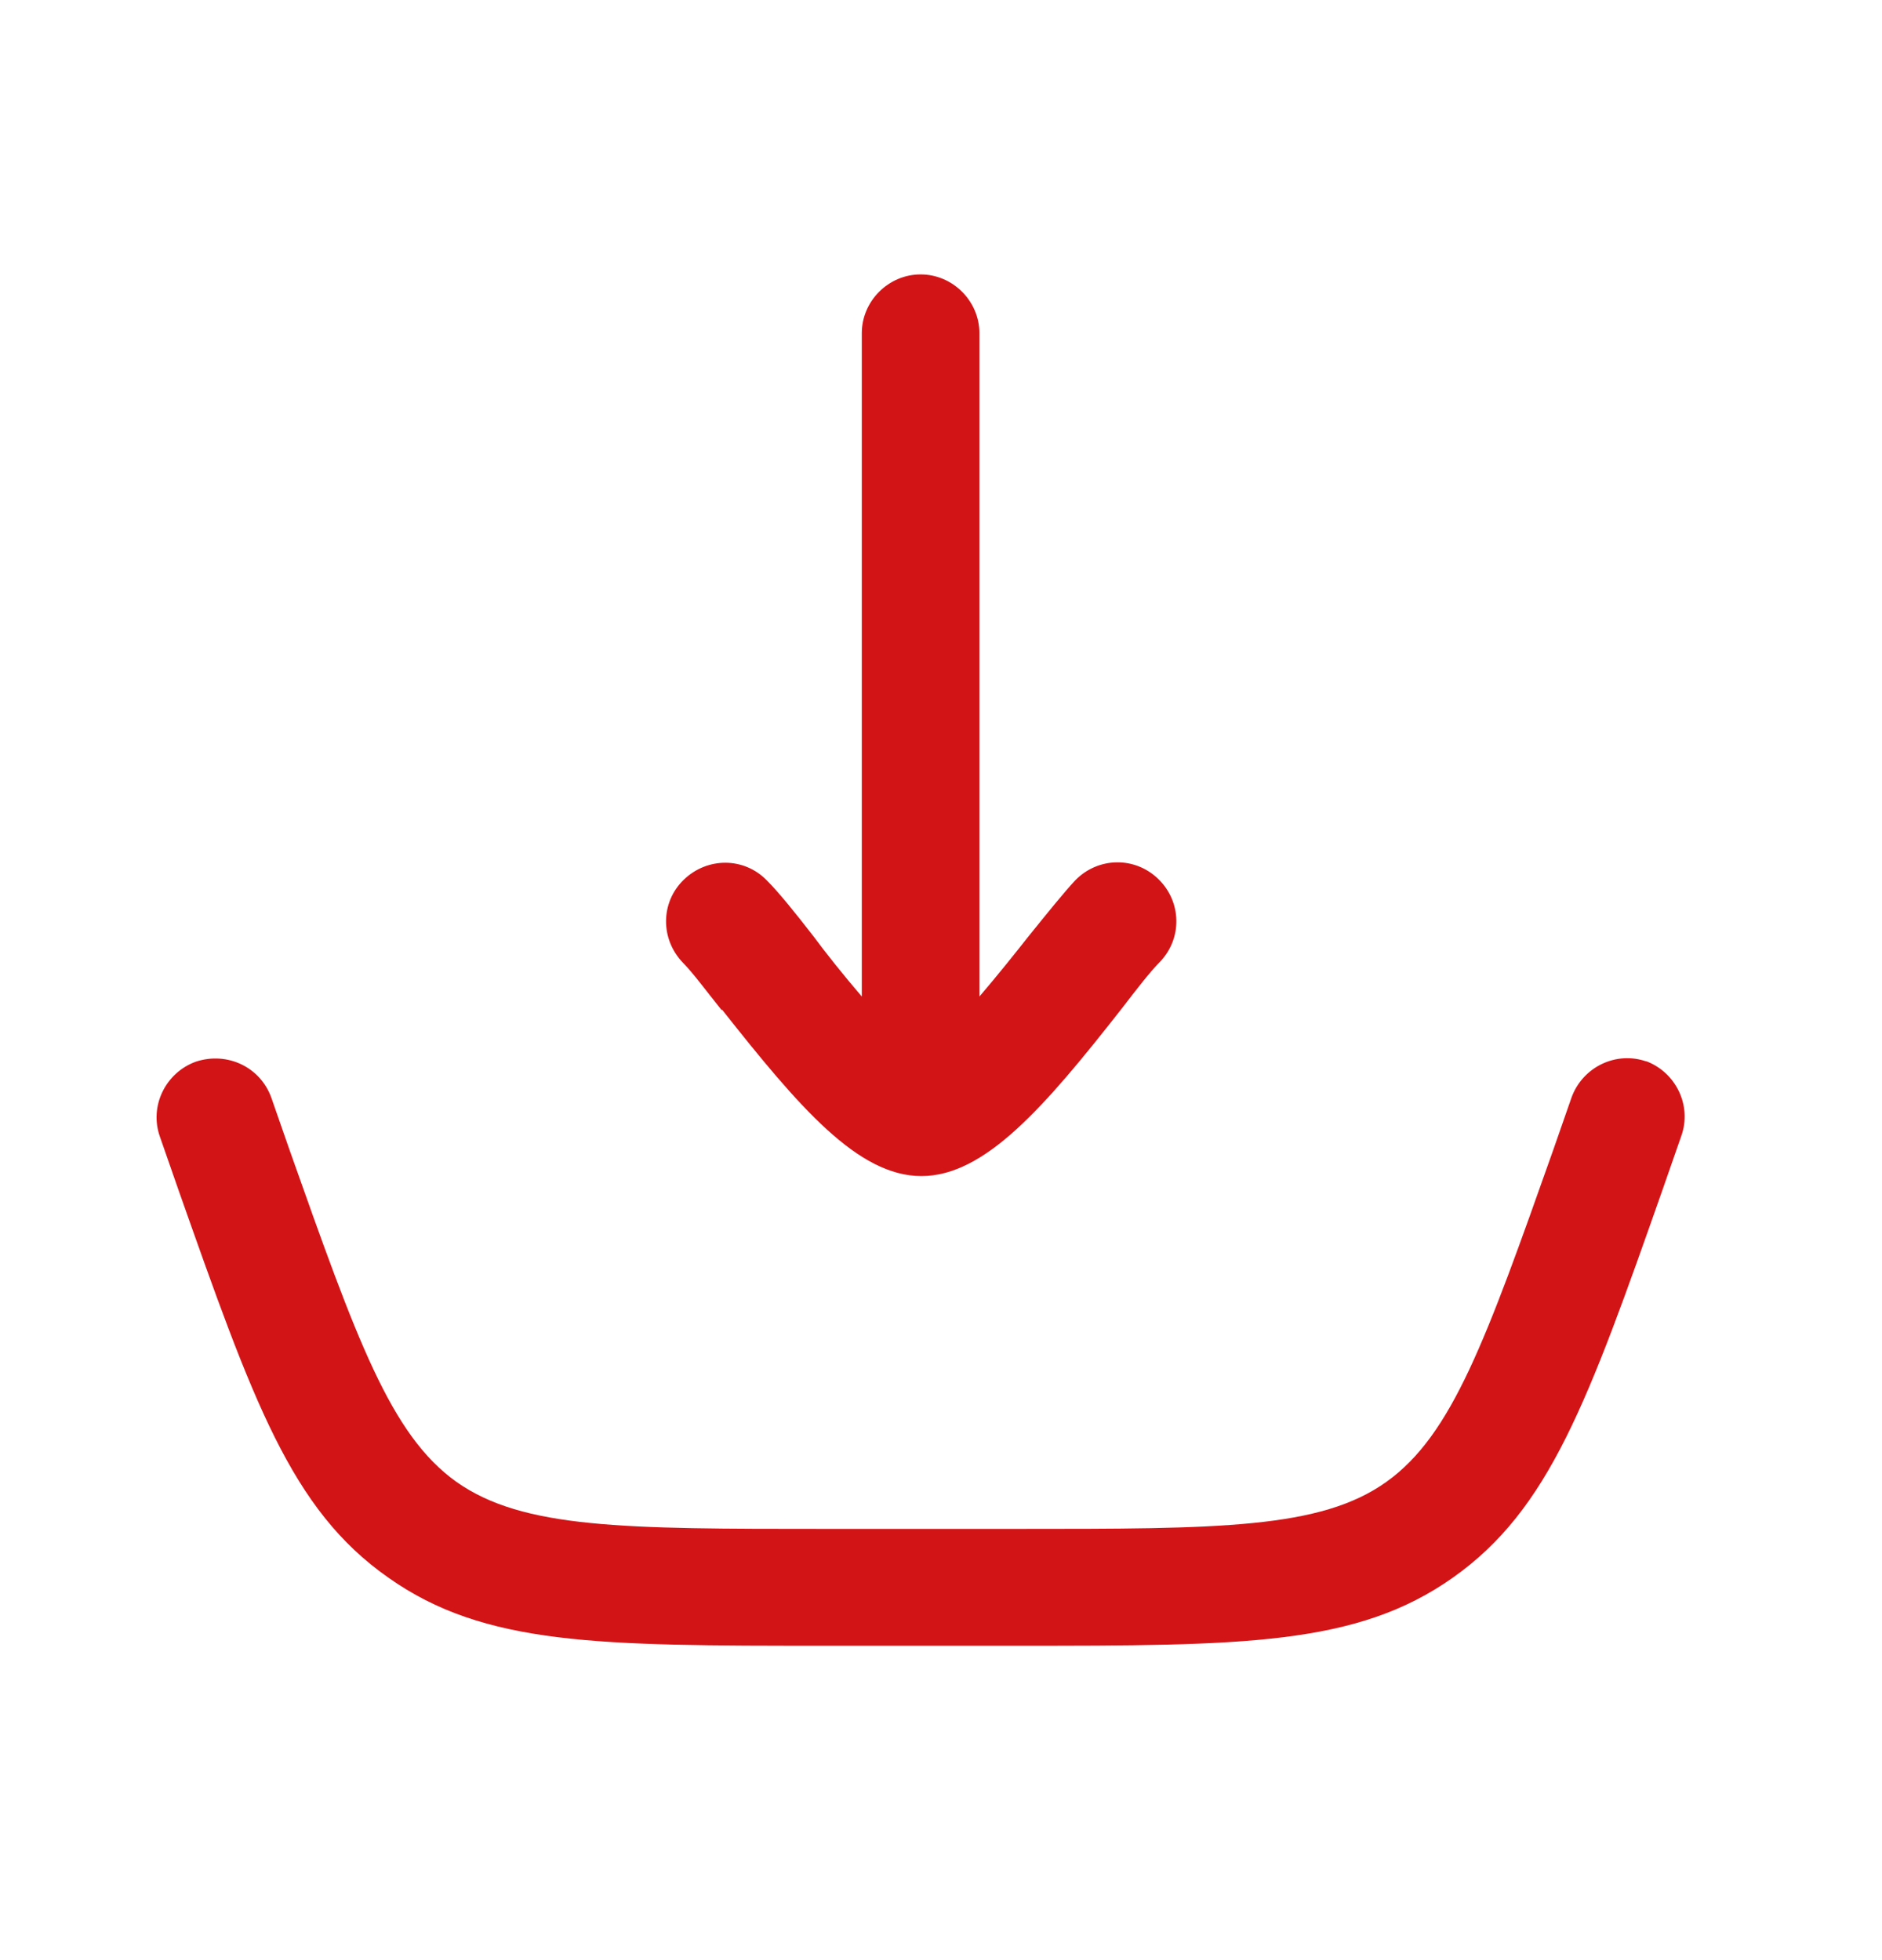
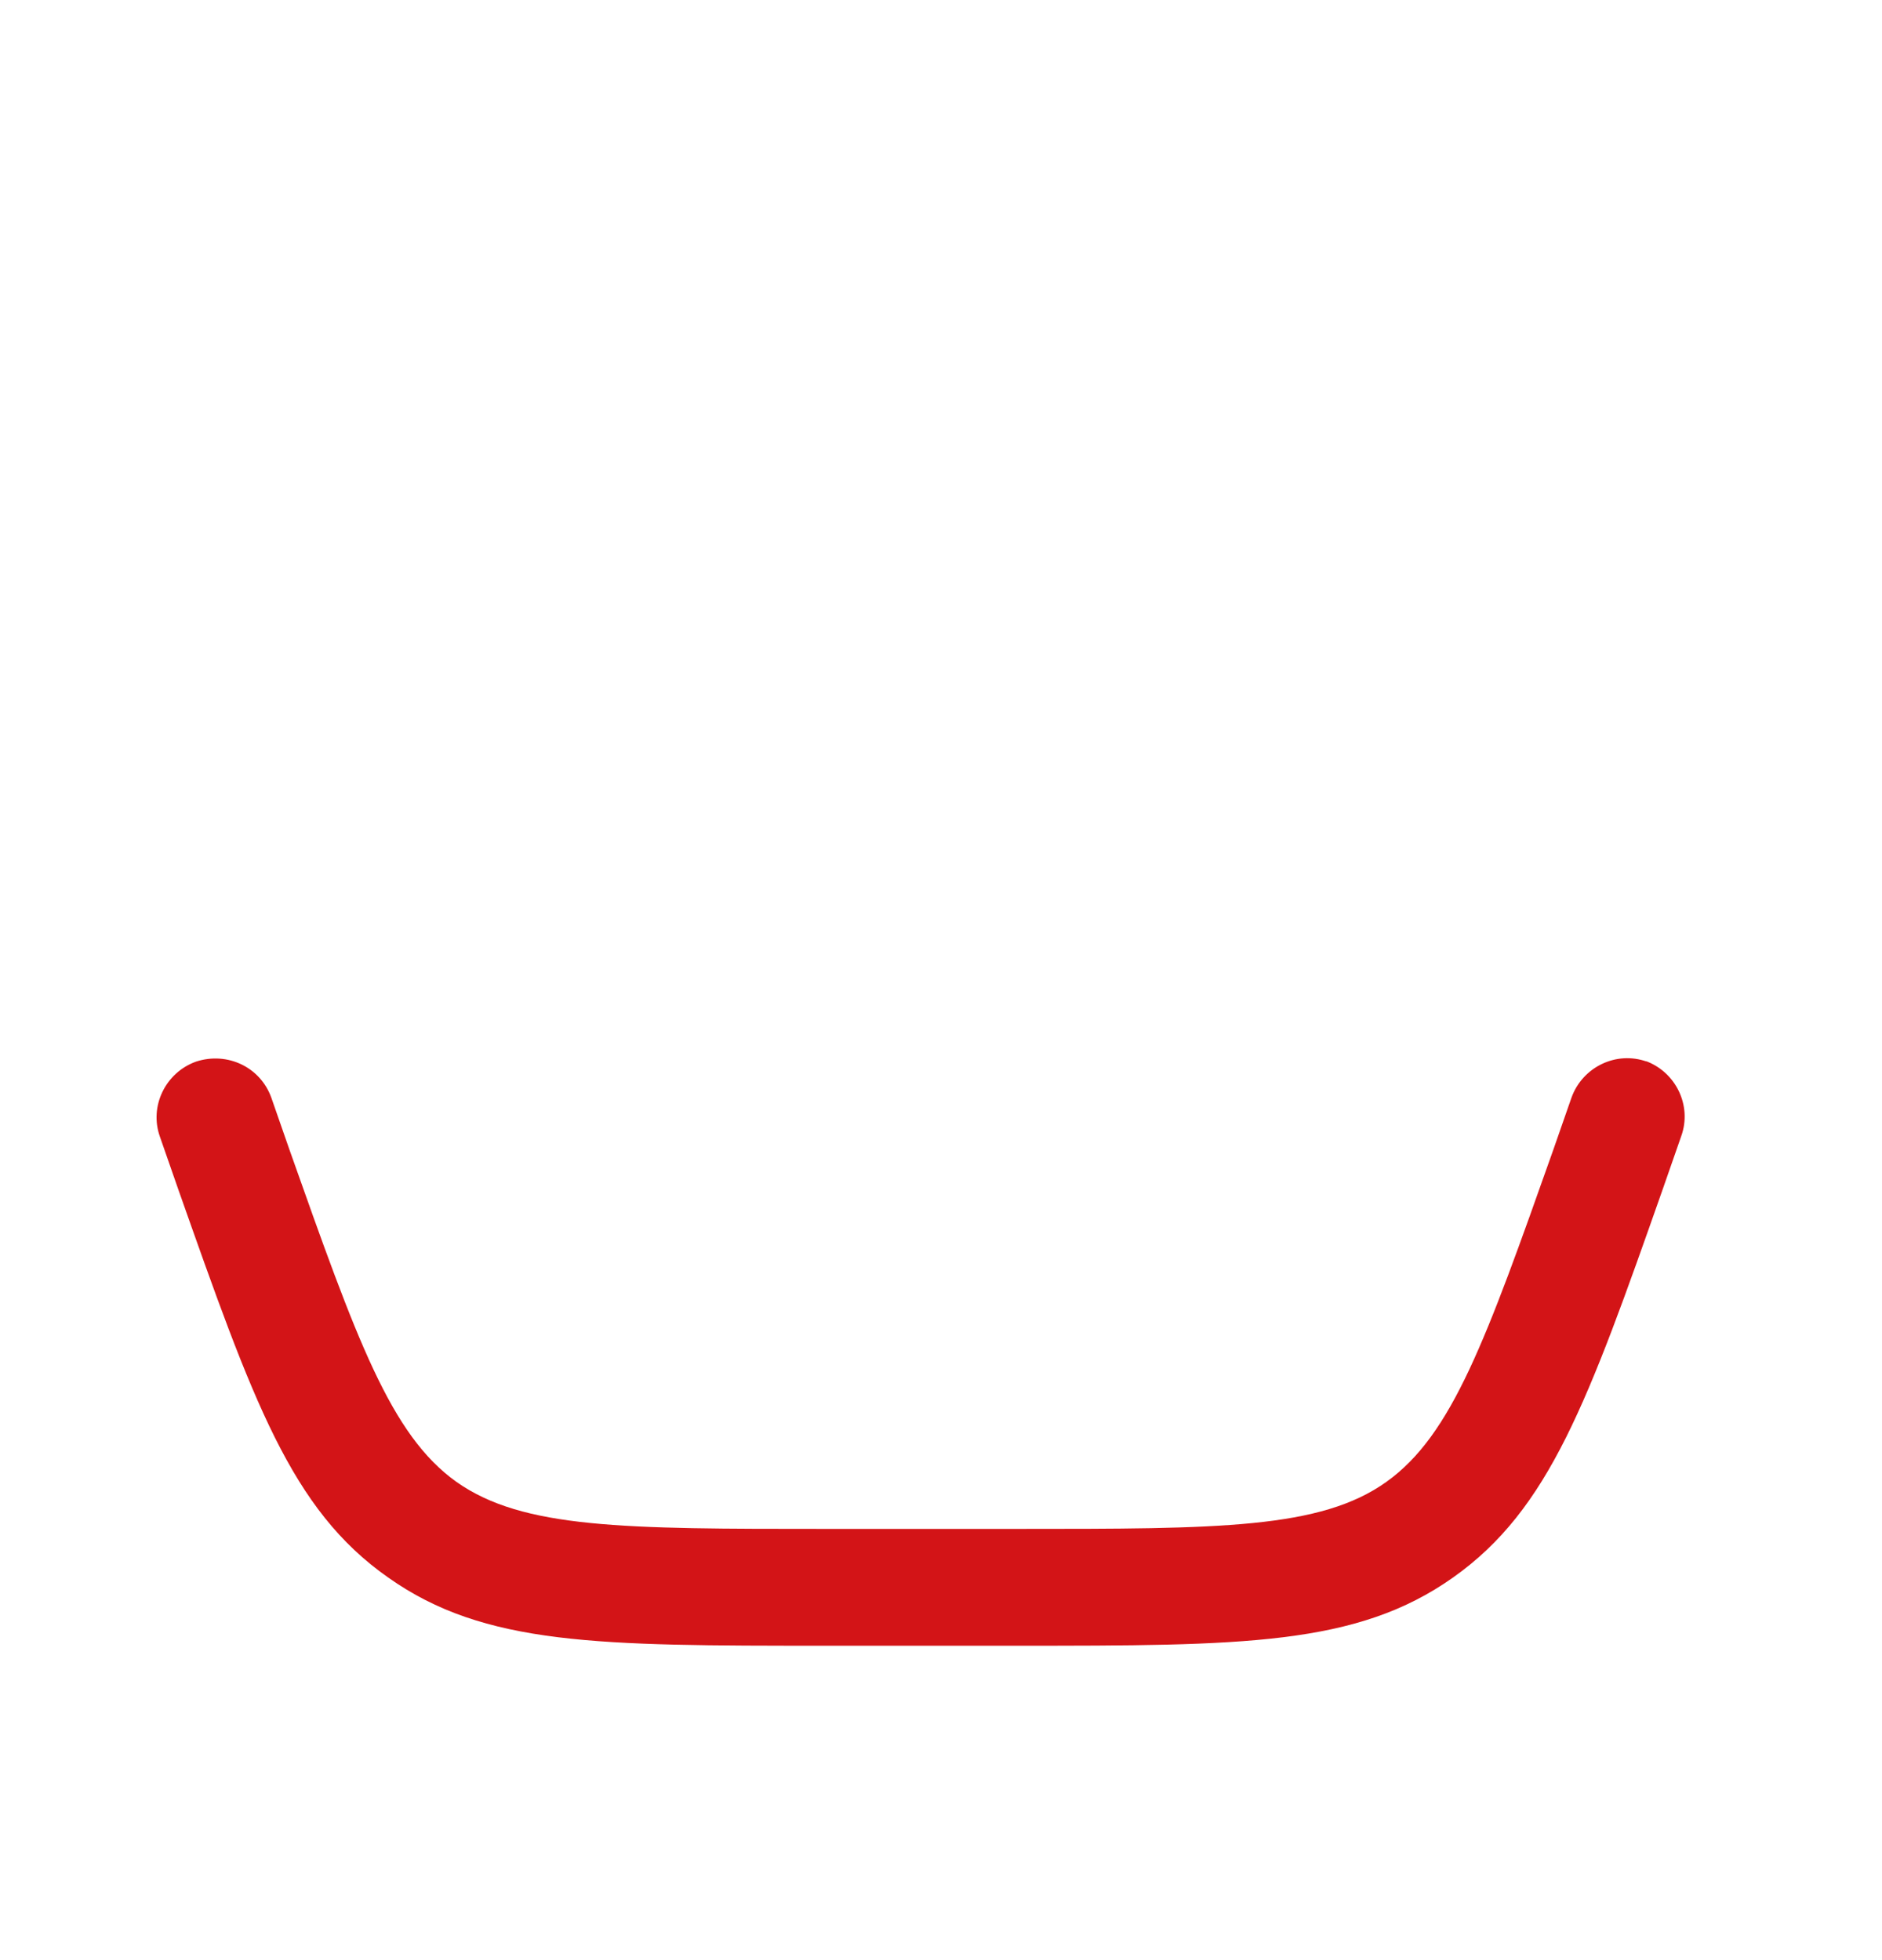
<svg xmlns="http://www.w3.org/2000/svg" width="24" height="25" viewBox="0 0 24 25" fill="none">
  <g id="download-02 1">
    <g id="Vector">
      <path d="M21 13.54C20.61 13.4 20.18 13.61 20.04 14L19.81 14.66C18.95 17.09 18.52 18.3 17.68 18.9C16.84 19.5 15.55 19.5 12.97 19.5H10.53C7.96 19.5 6.67 19.5 5.82 18.9C4.98 18.3 4.55 17.09 3.69 14.66L3.46 14C3.32 13.61 2.9 13.41 2.5 13.54C2.11 13.68 1.9 14.11 2.04 14.5L2.27 15.16C3.23 17.88 3.71 19.25 4.95 20.12C6.18 20.99 7.63 20.99 10.52 20.99H12.96C15.85 20.99 17.3 20.99 18.53 20.12C19.76 19.25 20.25 17.88 21.21 15.15L21.44 14.49C21.58 14.1 21.37 13.67 20.98 13.53L21 13.54Z" fill="#D31417" />
-       <path d="M9.21 12.88C10.19 14.12 10.94 15 11.75 15C12.56 15 13.32 14.12 14.3 12.87C14.5 12.61 14.67 12.39 14.79 12.27C15.08 11.97 15.07 11.5 14.77 11.21C14.47 10.92 14 10.93 13.71 11.23C13.57 11.38 13.36 11.64 13.11 11.95C12.96 12.14 12.73 12.43 12.49 12.71V4.25C12.49 3.84 12.15 3.5 11.74 3.5C11.33 3.5 10.99 3.84 10.99 4.25V12.71C10.75 12.43 10.52 12.14 10.38 11.95C10.14 11.64 9.93 11.38 9.78 11.23C9.49 10.93 9.02 10.93 8.72 11.22C8.42 11.51 8.42 11.98 8.71 12.28C8.83 12.4 9 12.63 9.2 12.88H9.21Z" fill="#D31417" />
    </g>
  </g>
</svg>